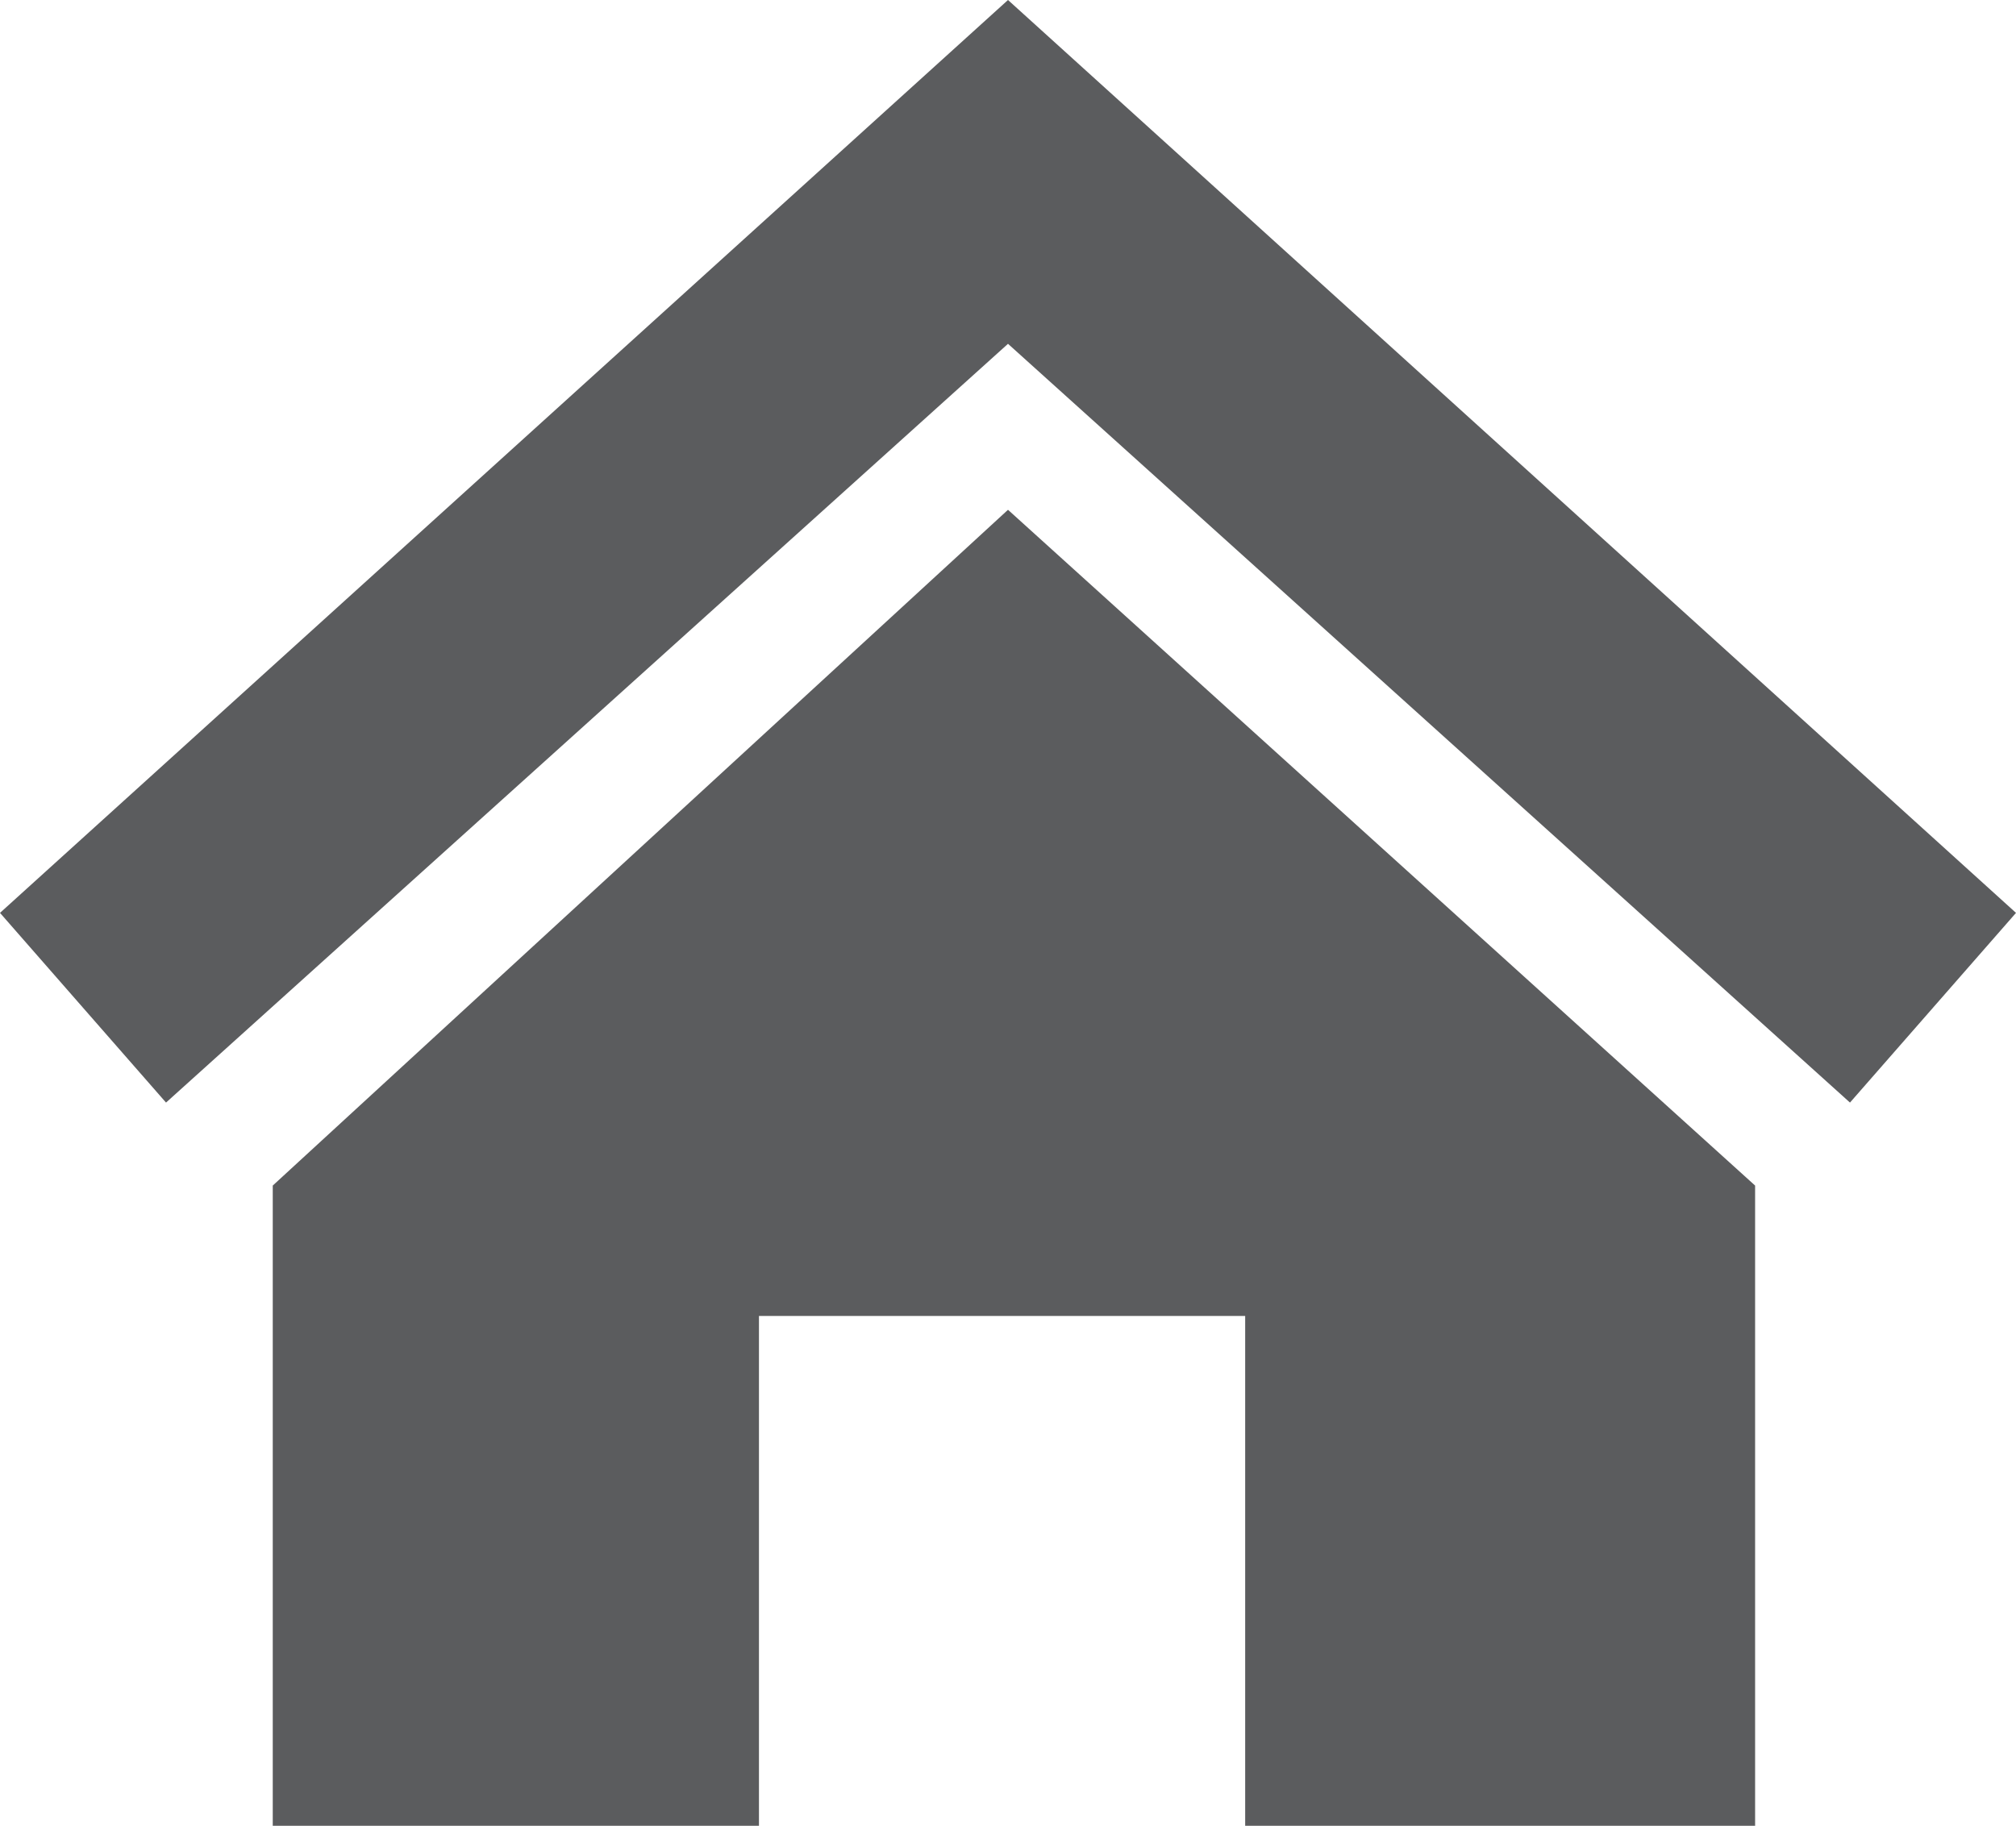
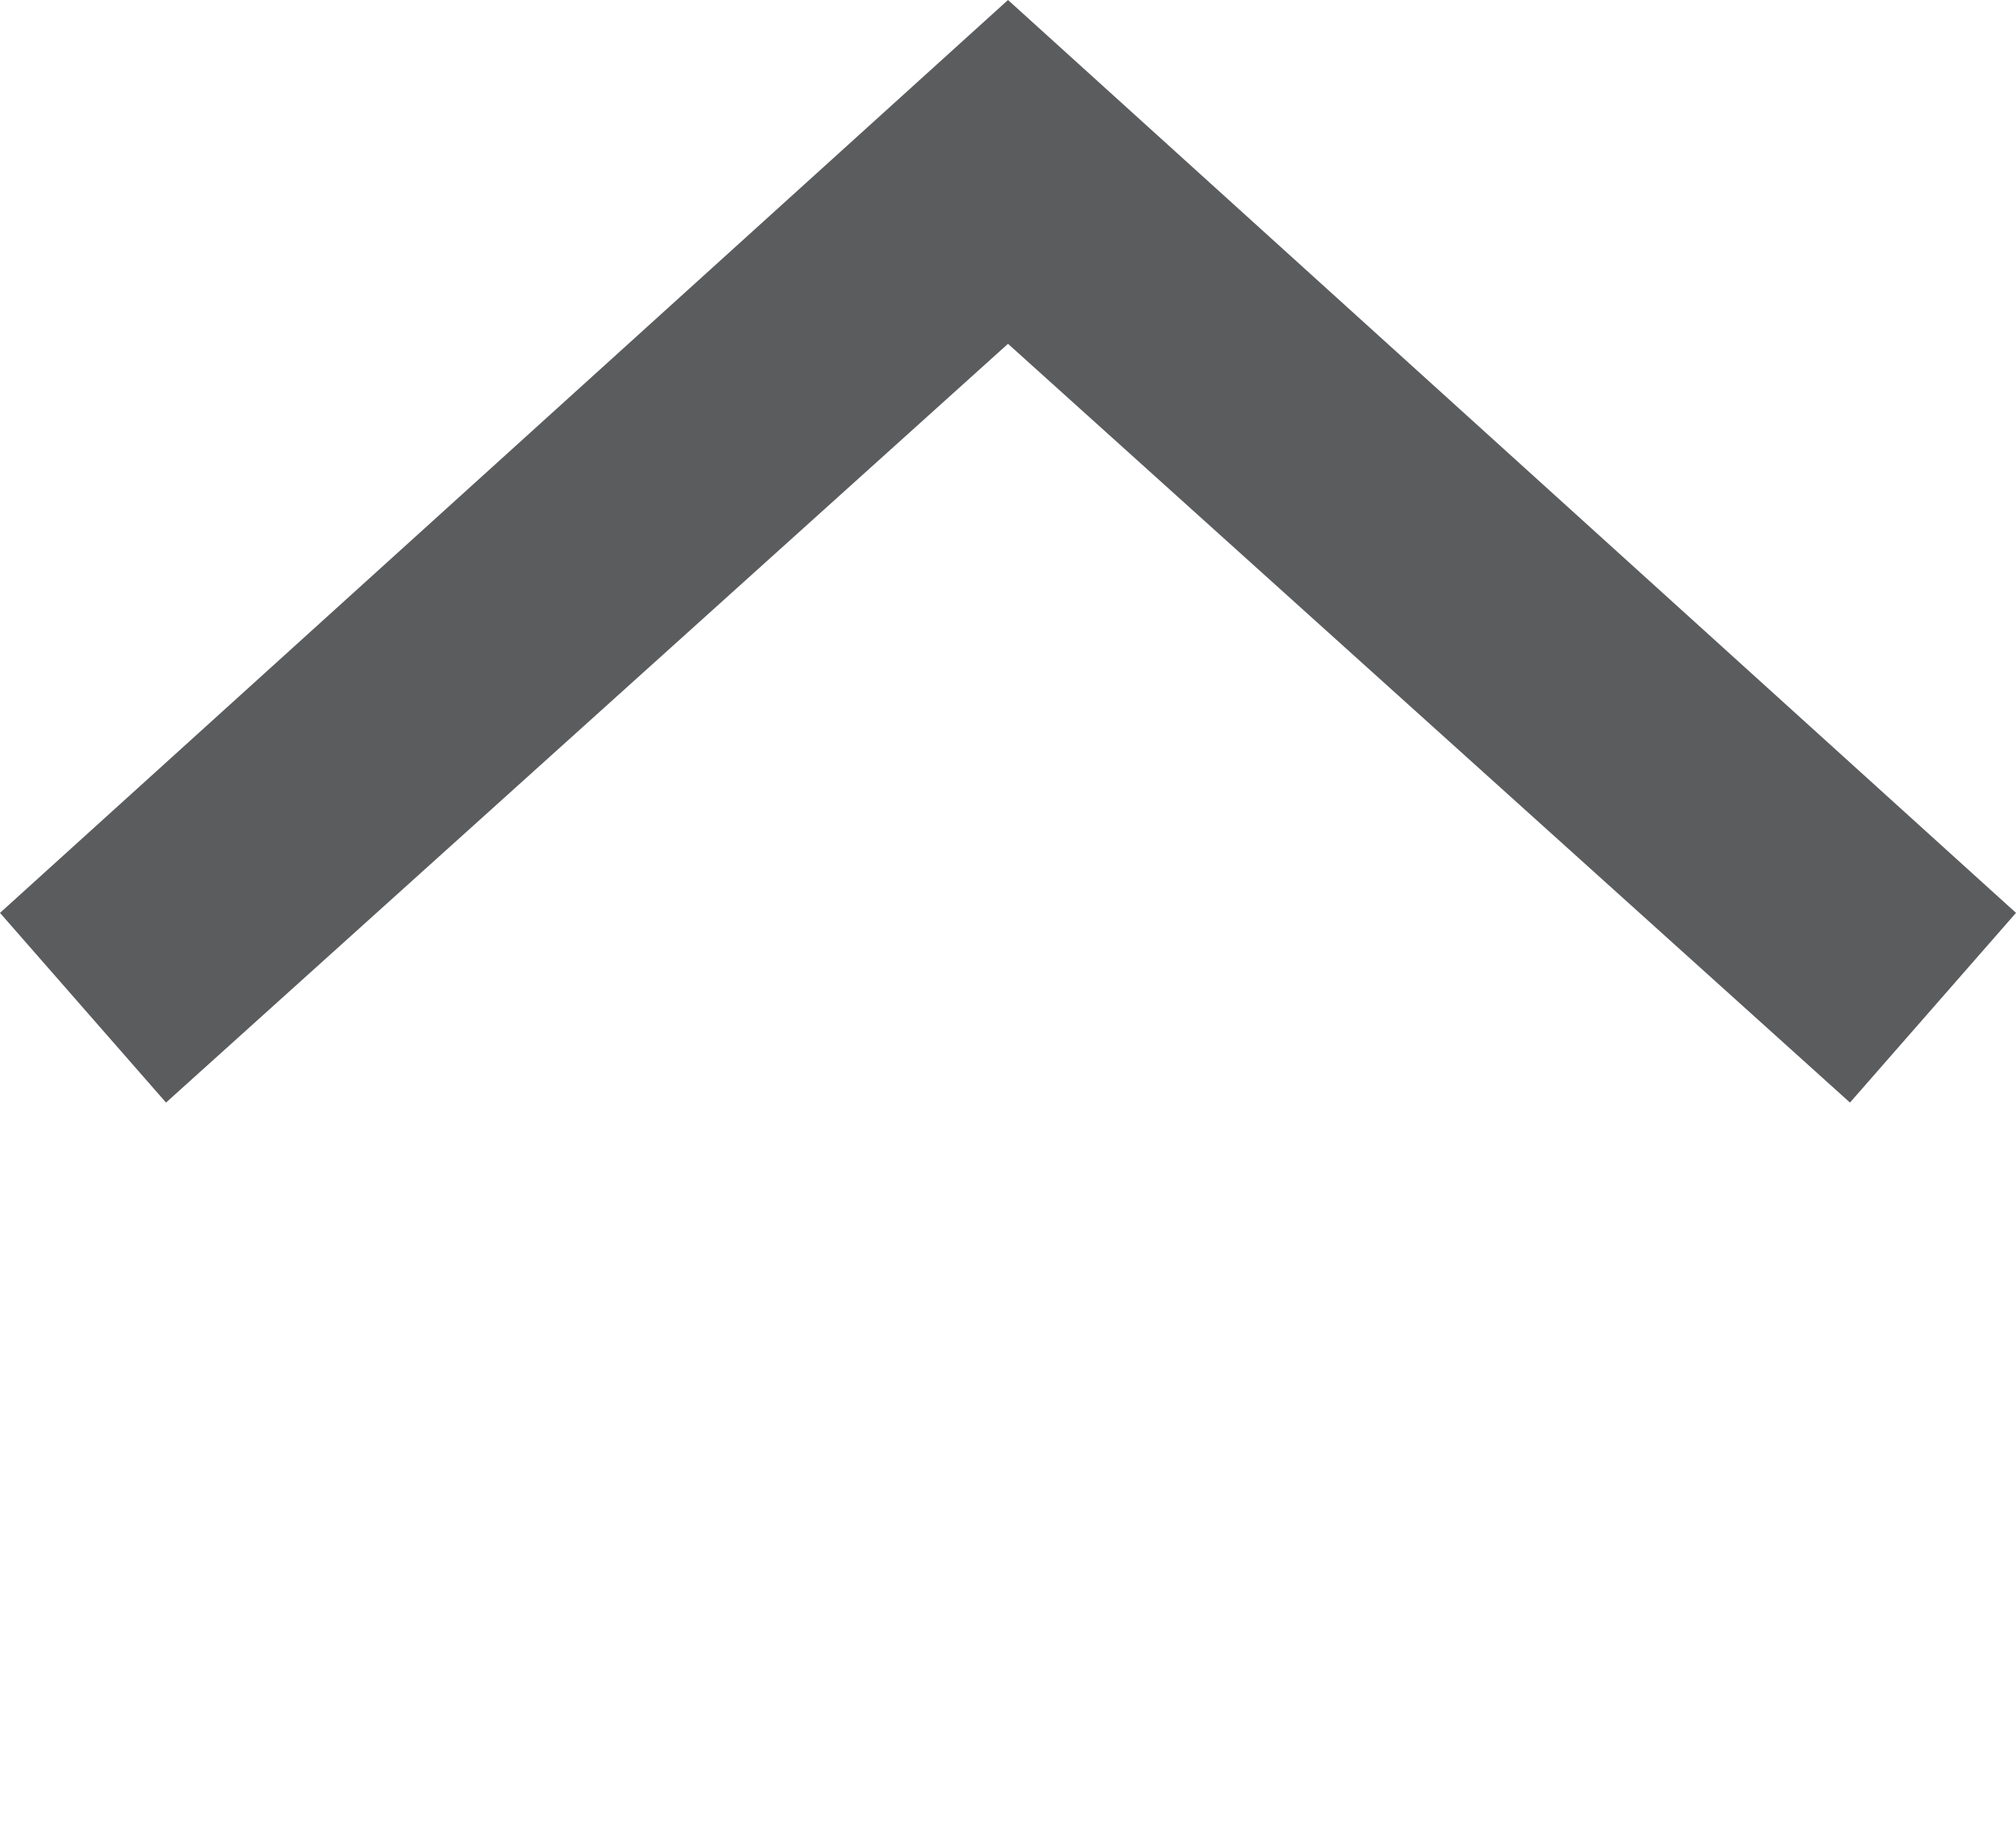
<svg xmlns="http://www.w3.org/2000/svg" id="a" viewBox="0 0 17 15.4">
  <defs>
    <style>.b{fill:#5b5c5e;}</style>
  </defs>
-   <polygon class="b" points="6.4 15.4 6.4 11.1 10.5 11.1 10.5 15.4 14.8 15.4 14.8 10 8.5 4.3 2.3 10 2.3 15.4 6.4 15.4" />
  <polygon class="b" points="15.6 9.3 8.5 2.9 1.4 9.3 0 7.7 8.5 0 17 7.7 15.6 9.3" />
</svg>